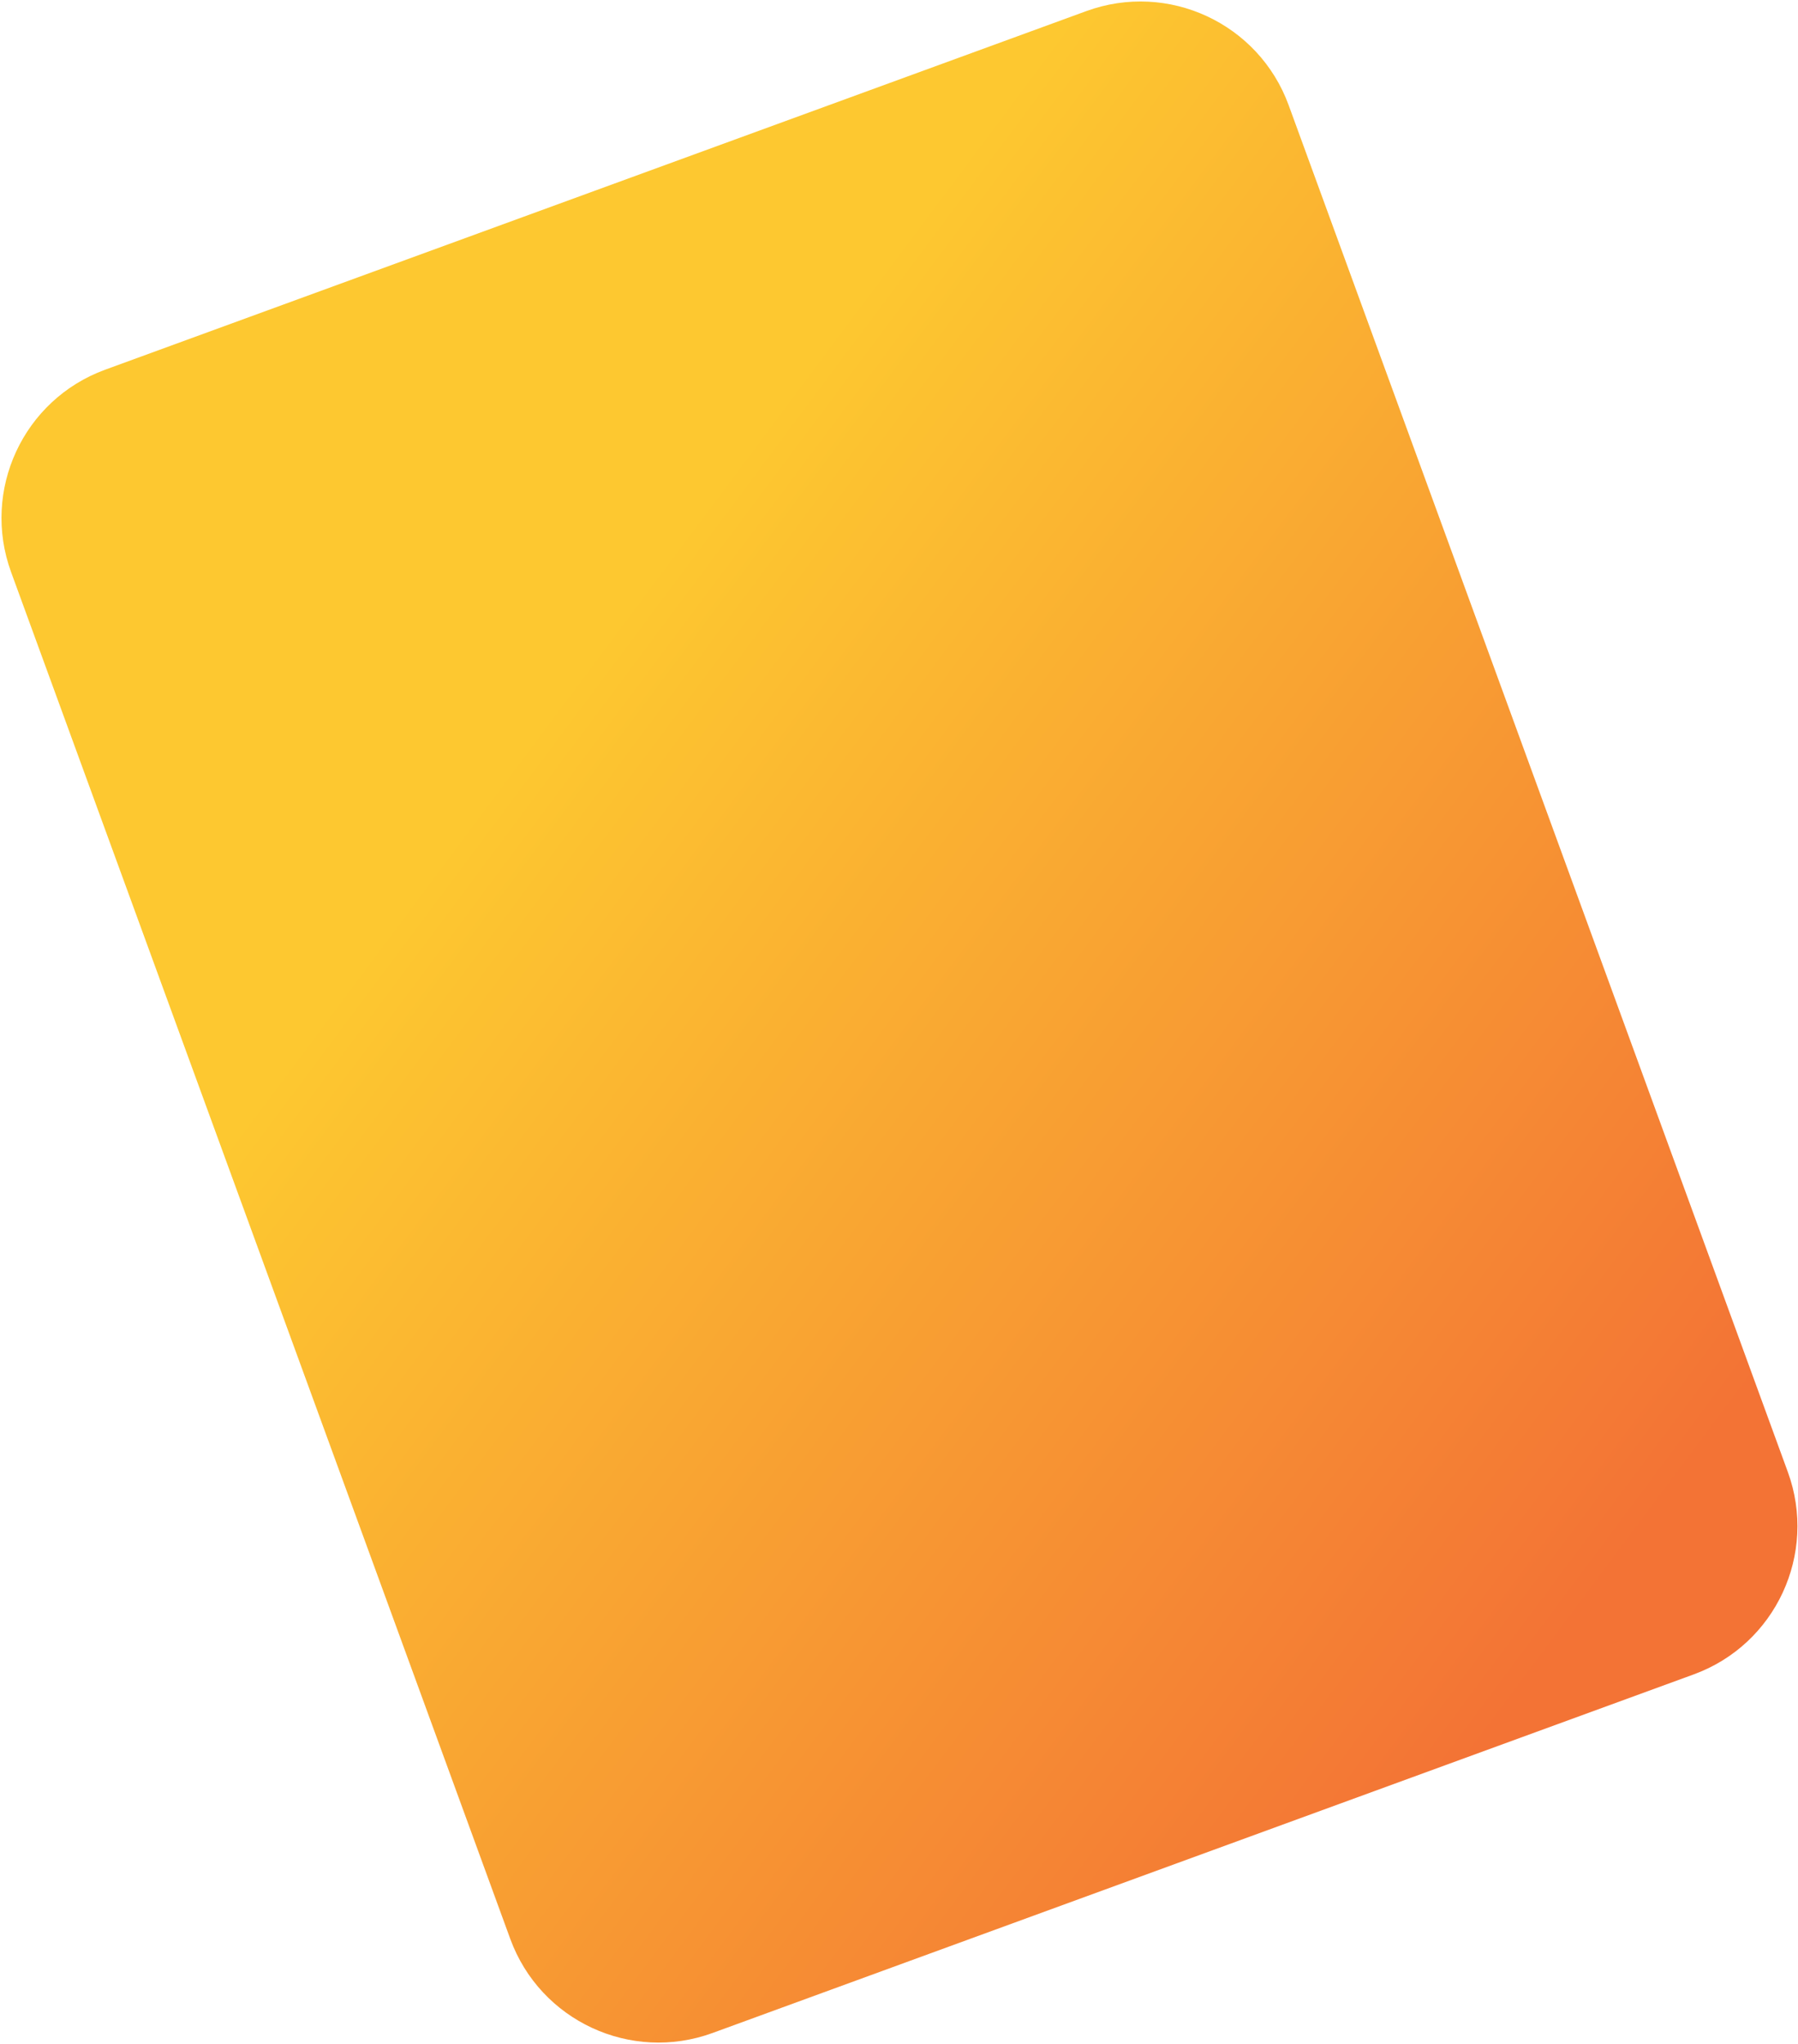
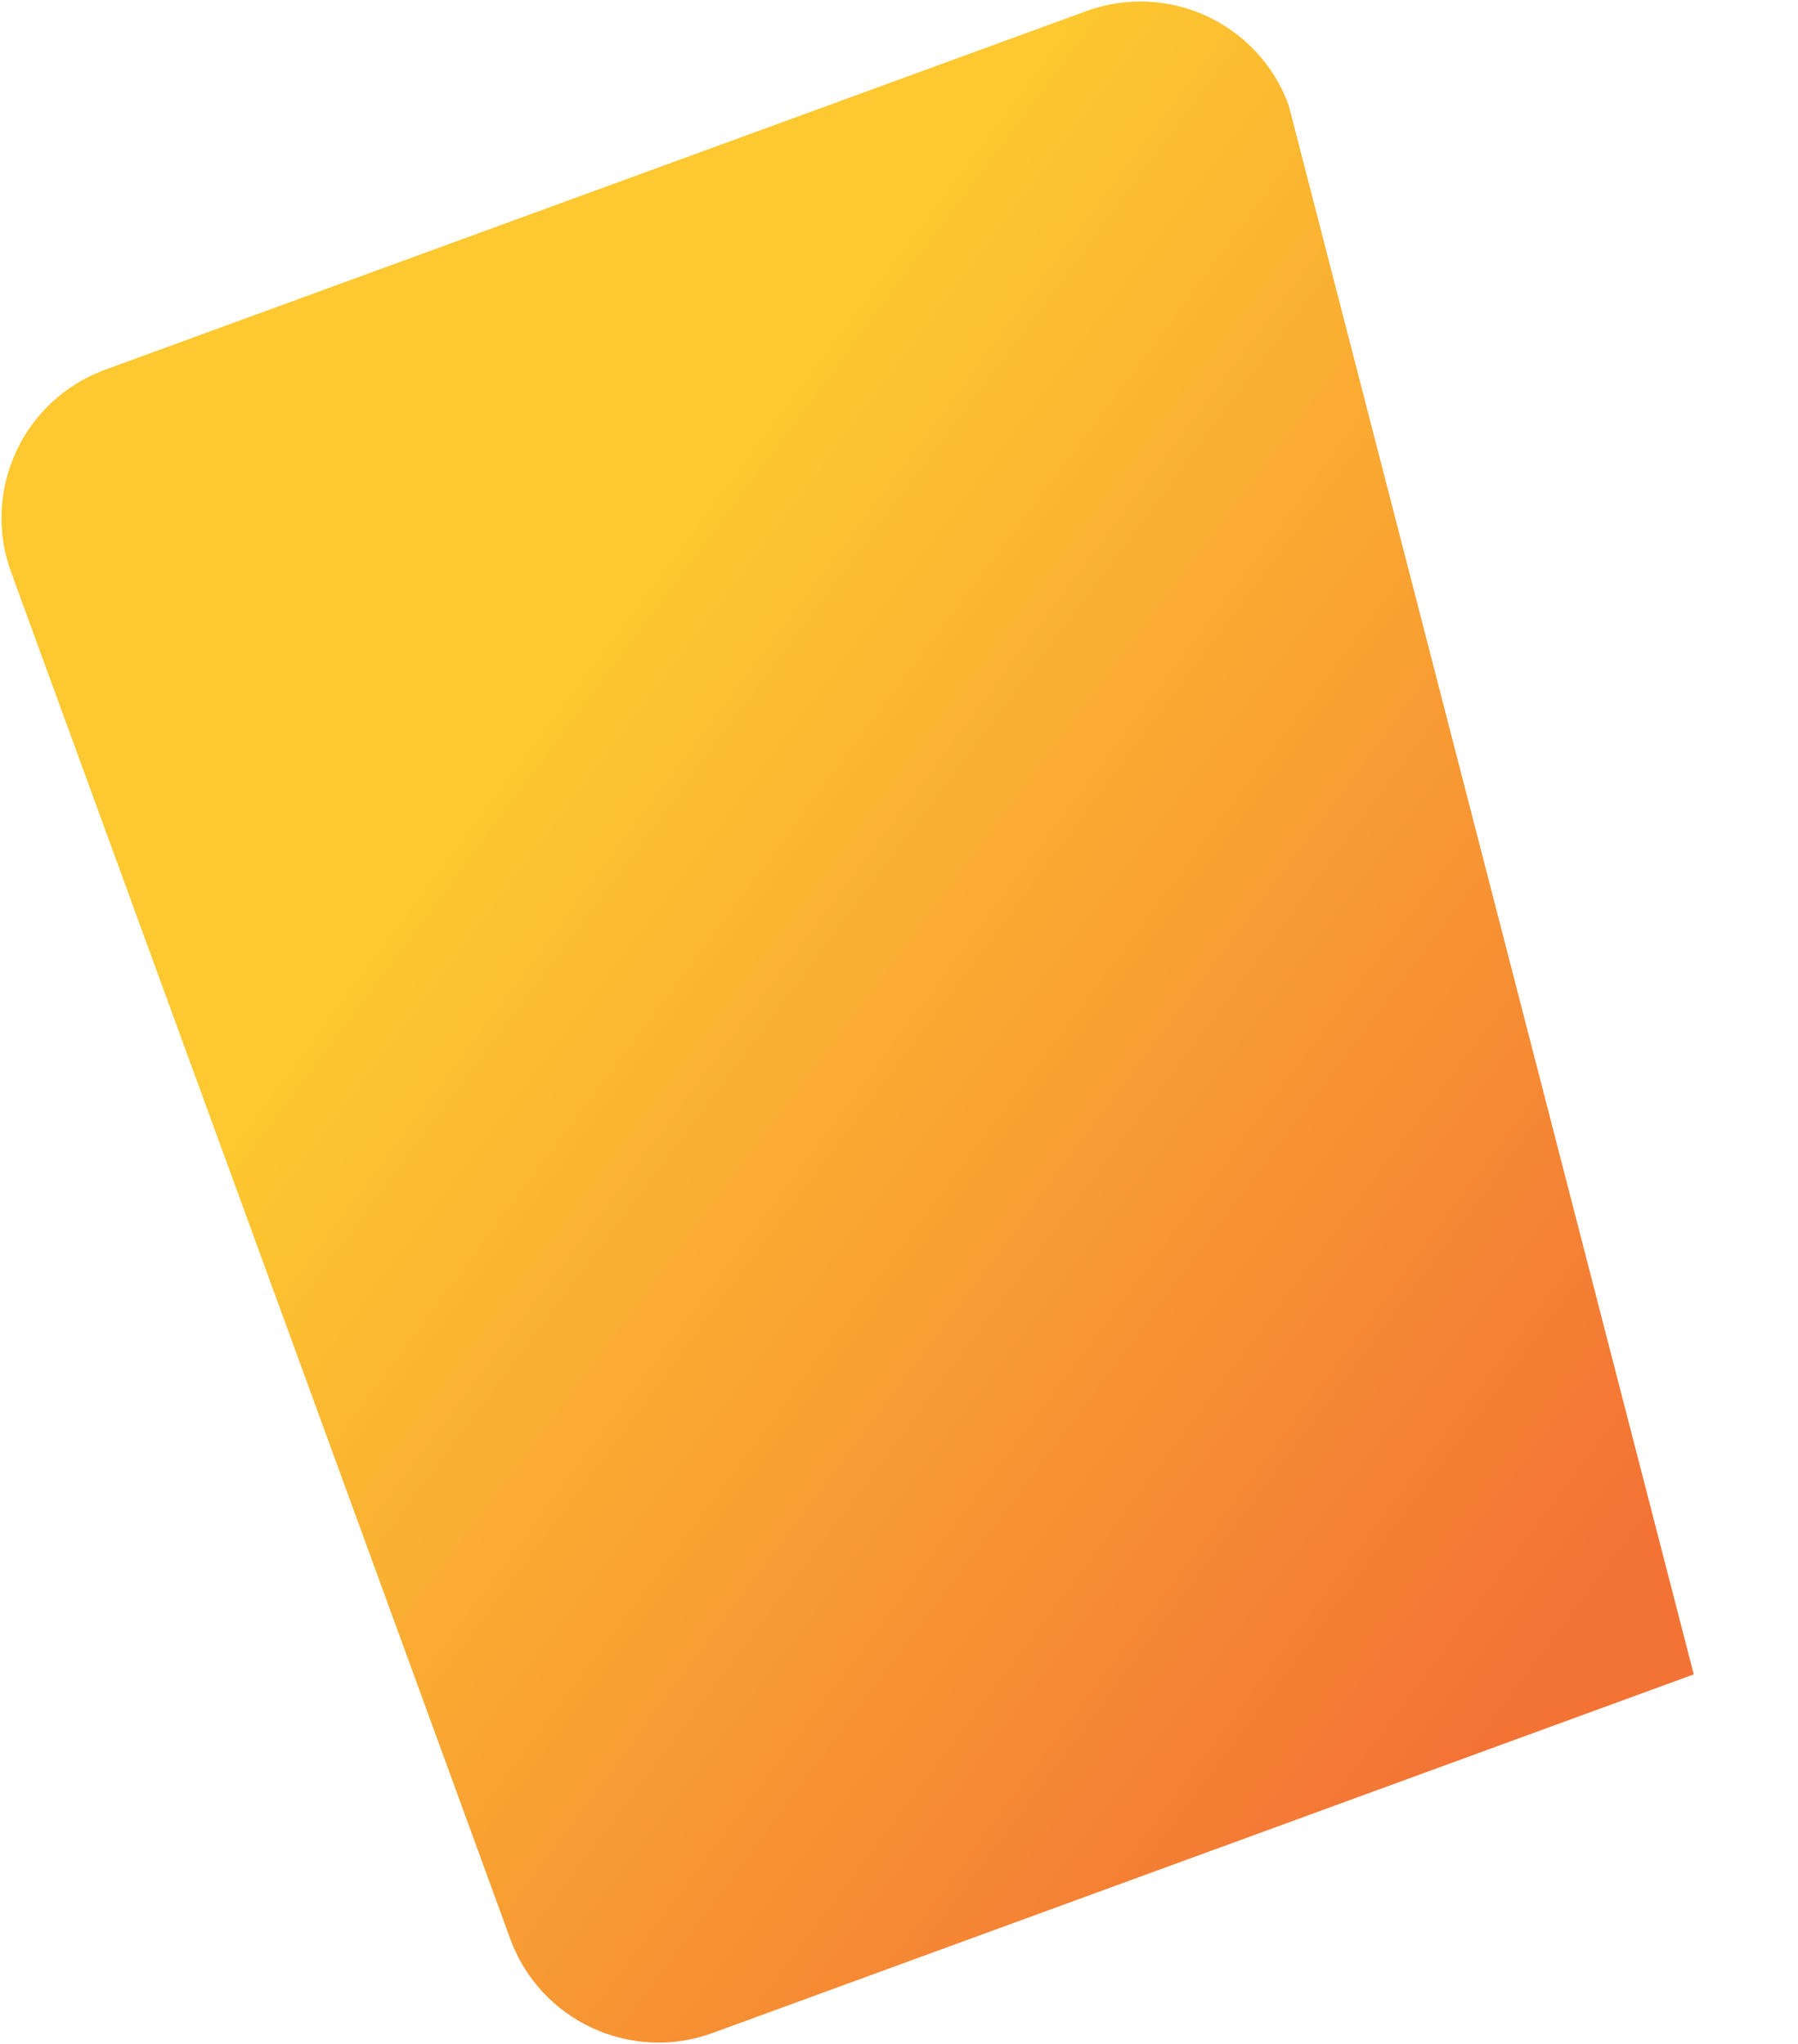
<svg xmlns="http://www.w3.org/2000/svg" width="1086" height="1234" viewBox="0 0 1086 1234" fill="none">
-   <path d="M656.134 6.706L63.519 223.217C14.079 241.28 -11.357 296.001 6.706 345.441L308.196 1170.65C326.259 1220.09 380.98 1245.53 430.42 1227.47L1023.04 1010.96C1072.48 992.893 1097.91 938.171 1079.85 888.731L778.359 63.519C760.296 14.079 705.574 -11.357 656.134 6.706Z" fill="url(#paint0_linear_106_124)" />
+   <path d="M656.134 6.706L63.519 223.217C14.079 241.28 -11.357 296.001 6.706 345.441L308.196 1170.65C326.259 1220.09 380.98 1245.53 430.42 1227.47L1023.04 1010.96L778.359 63.519C760.296 14.079 705.574 -11.357 656.134 6.706Z" fill="url(#paint0_linear_106_124)" />
  <defs>
    <linearGradient id="paint0_linear_106_124" x1="161.734" y1="656.558" x2="823.159" y2="1150.72" gradientUnits="userSpaceOnUse">
      <stop stop-color="#FDC830" />
      <stop offset="1" stop-color="#F37335" />
    </linearGradient>
  </defs>
</svg>